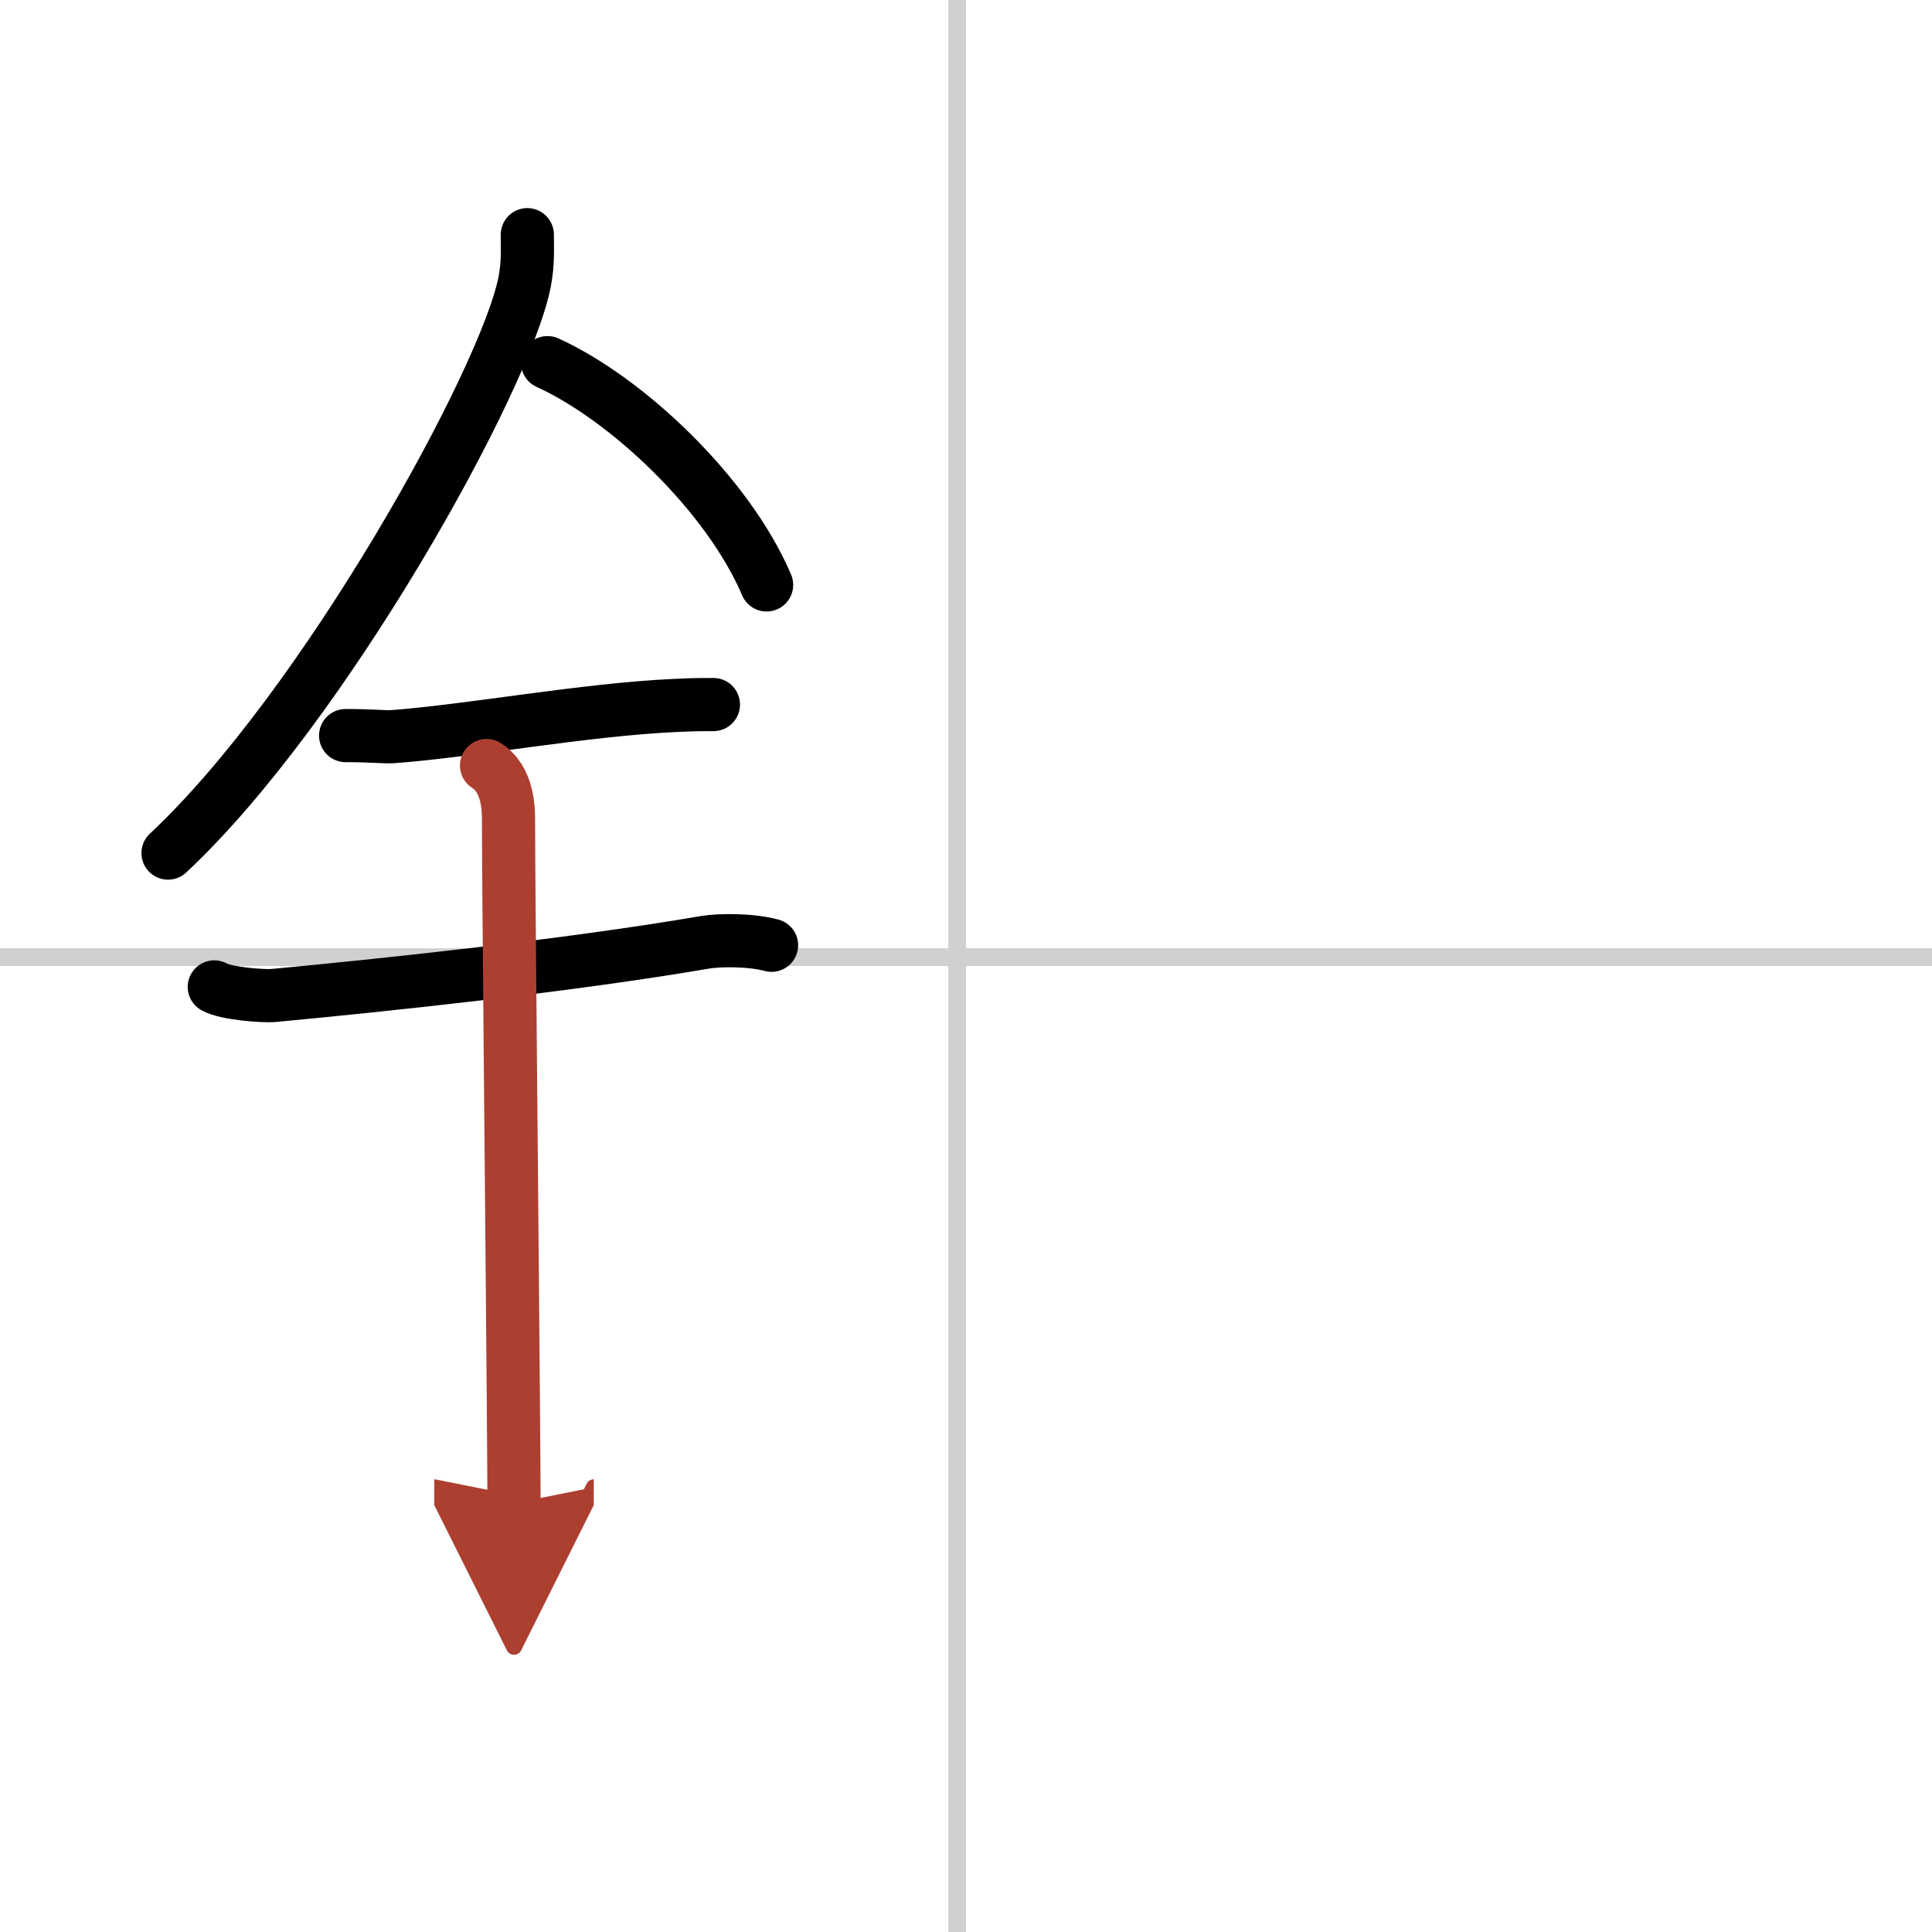
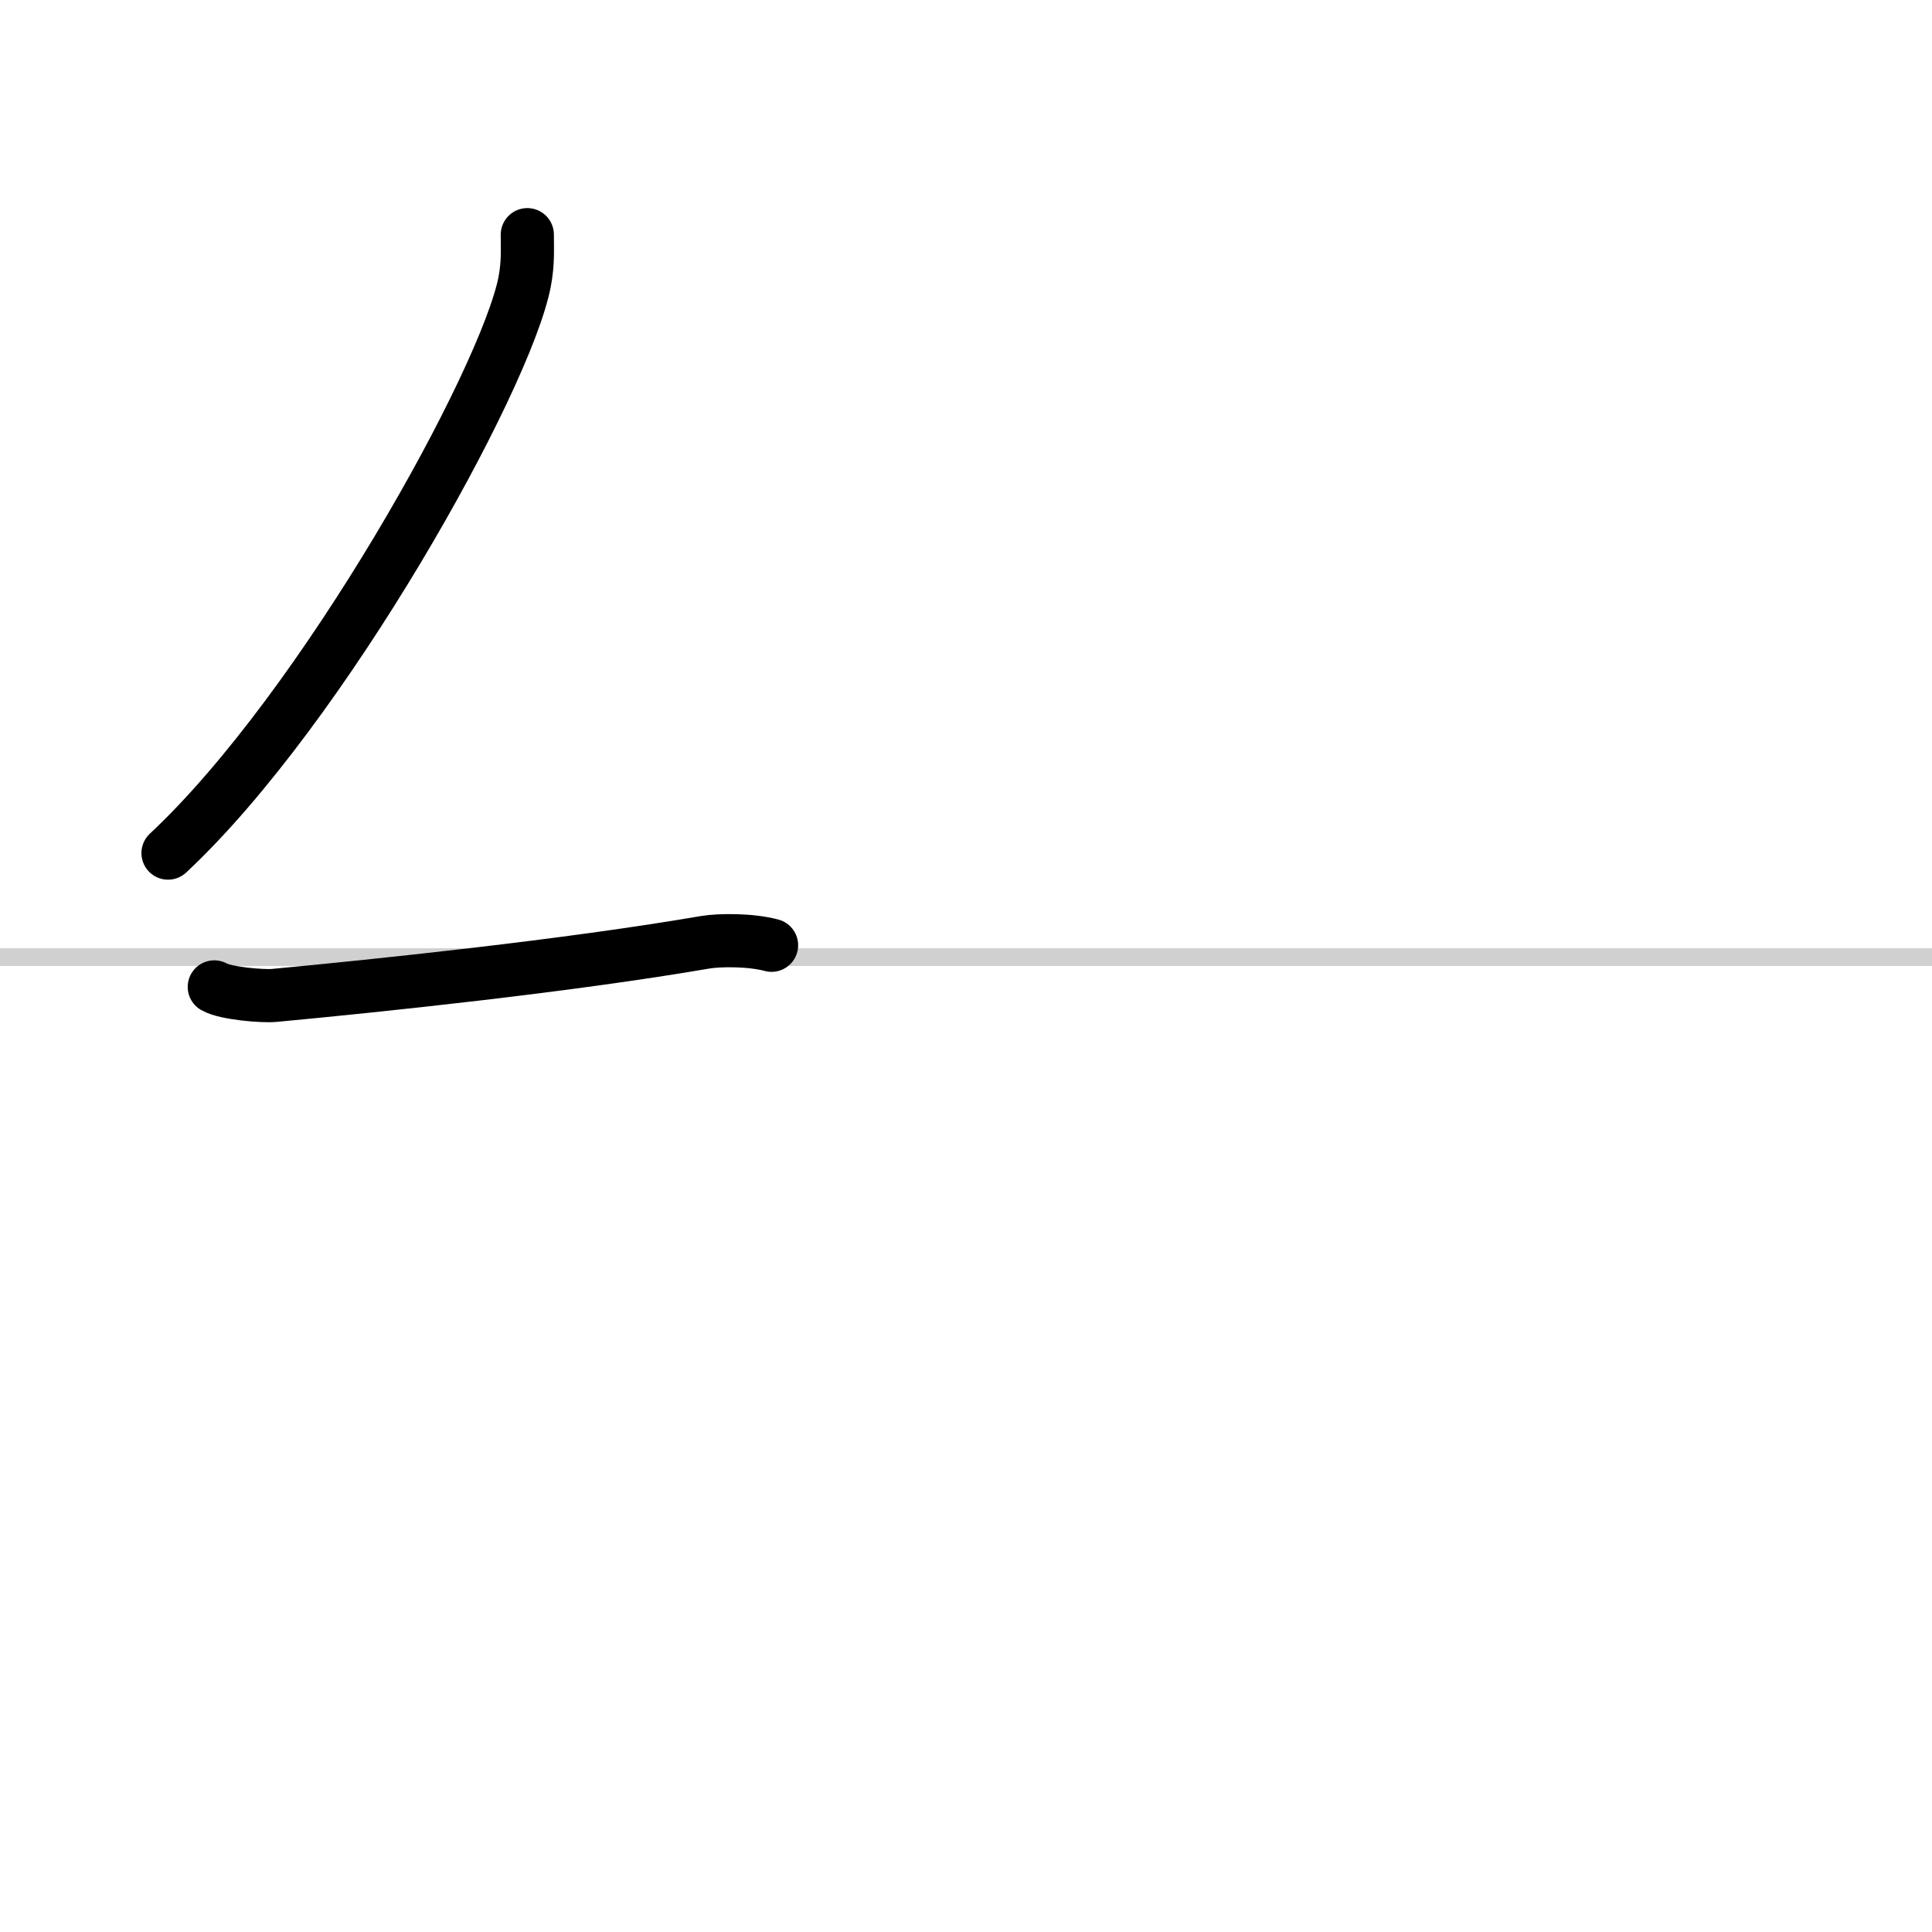
<svg xmlns="http://www.w3.org/2000/svg" width="400" height="400" viewBox="0 0 109 109">
  <defs>
    <marker id="a" markerWidth="4" orient="auto" refX="1" refY="5" viewBox="0 0 10 10">
-       <polyline points="0 0 10 5 0 10 1 5" fill="#ad3f31" stroke="#ad3f31" />
-     </marker>
+       </marker>
  </defs>
  <g fill="none" stroke="#000" stroke-linecap="round" stroke-linejoin="round" stroke-width="3">
    <rect width="100%" height="100%" fill="#fff" stroke="#fff" />
-     <line x1="54" x2="54" y2="109" stroke="#d0d0d0" stroke-width="1" />
    <line x2="109" y1="54" y2="54" stroke="#d0d0d0" stroke-width="1" />
    <path d="m29.75 13.24c0 0.89 0.05 1.59-0.15 2.66-1.08 5.54-11.34 24.03-20.12 32.23" />
-     <path d="m30.89 20.46c4.47 2.03 10.18 7.42 12.36 12.54" />
-     <path d="M19.5,41.5c1.5,0,2.18,0.09,2.67,0.06C26.5,41.24,33,40.03,38.1,39.8c0.74-0.03,0.9-0.05,2.15-0.05" />
    <path d="m12.09 55.68c0.64 0.37 2.73 0.54 3.38 0.48 5.87-0.55 16.53-1.66 24.33-3 0.79-0.13 2.54-0.15 3.73 0.17" />
-     <path d="m27.45 43.19c1.24 0.78 1.24 2.52 1.24 3.14 0 3.43 0.19 22.08 0.27 32.42 0.02 2.77 0.04 4.94 0.04 6.06" marker-end="url(#a)" stroke="#ad3f31" />
  </g>
</svg>